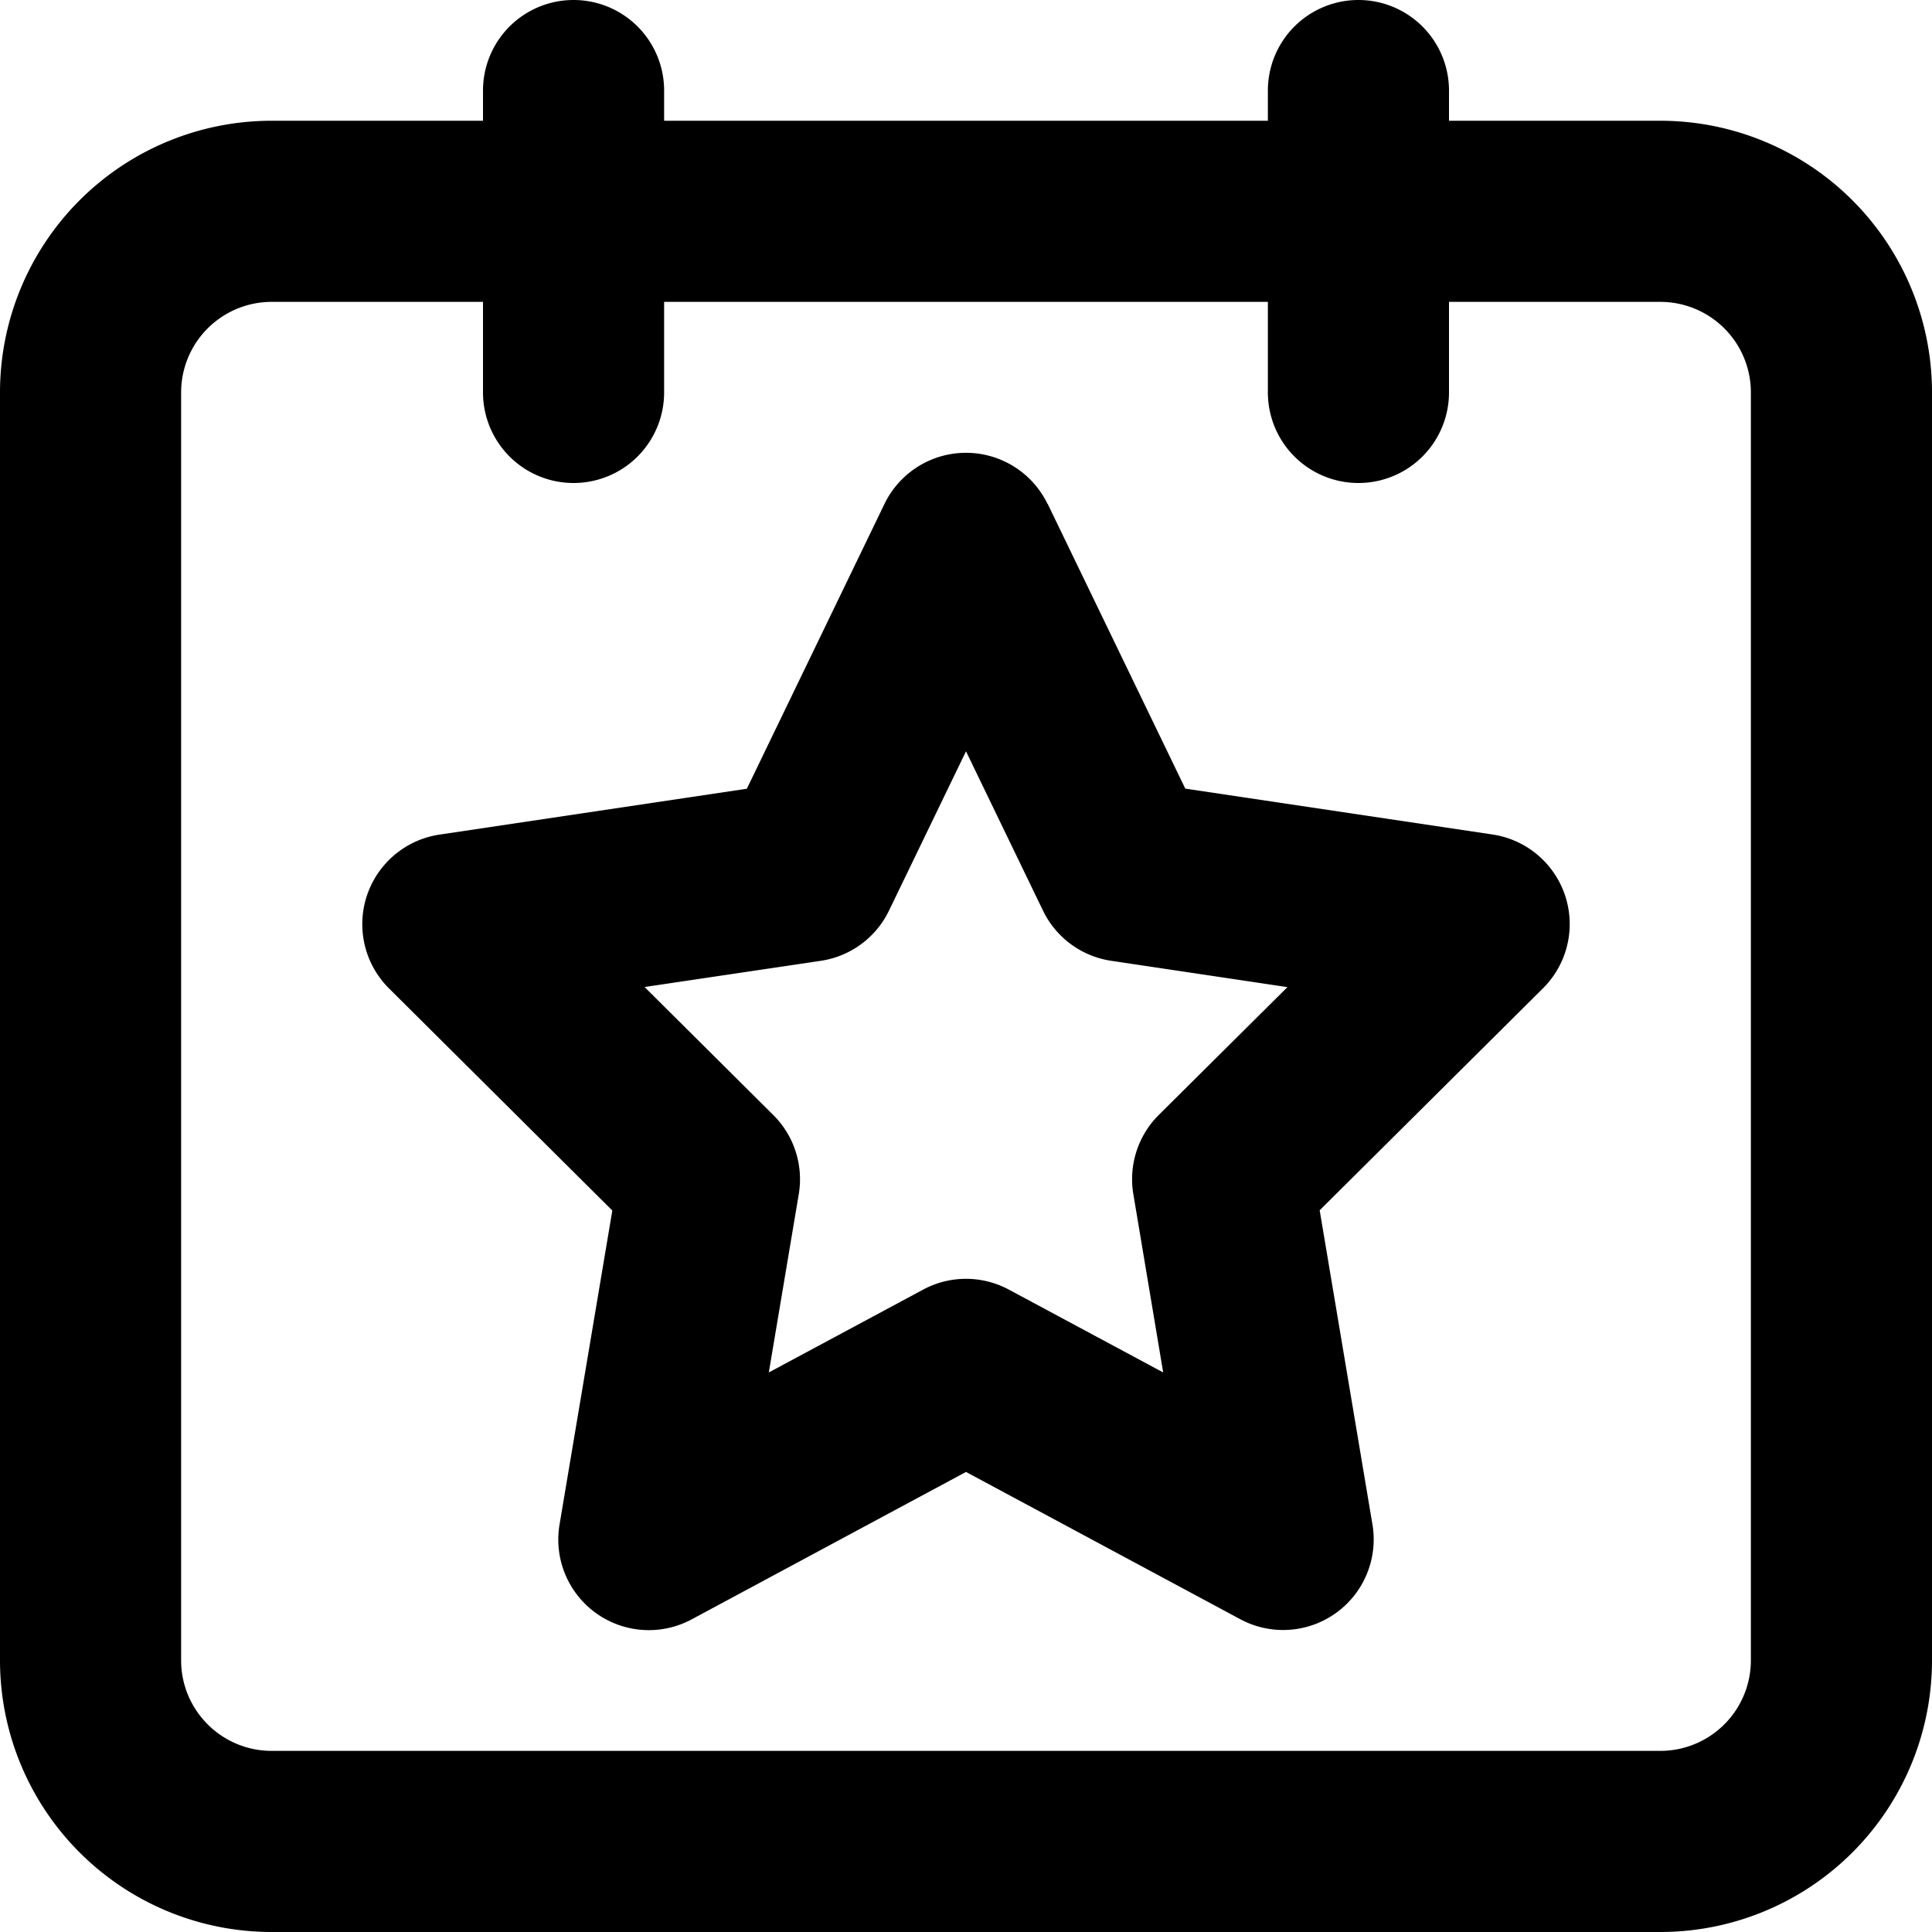
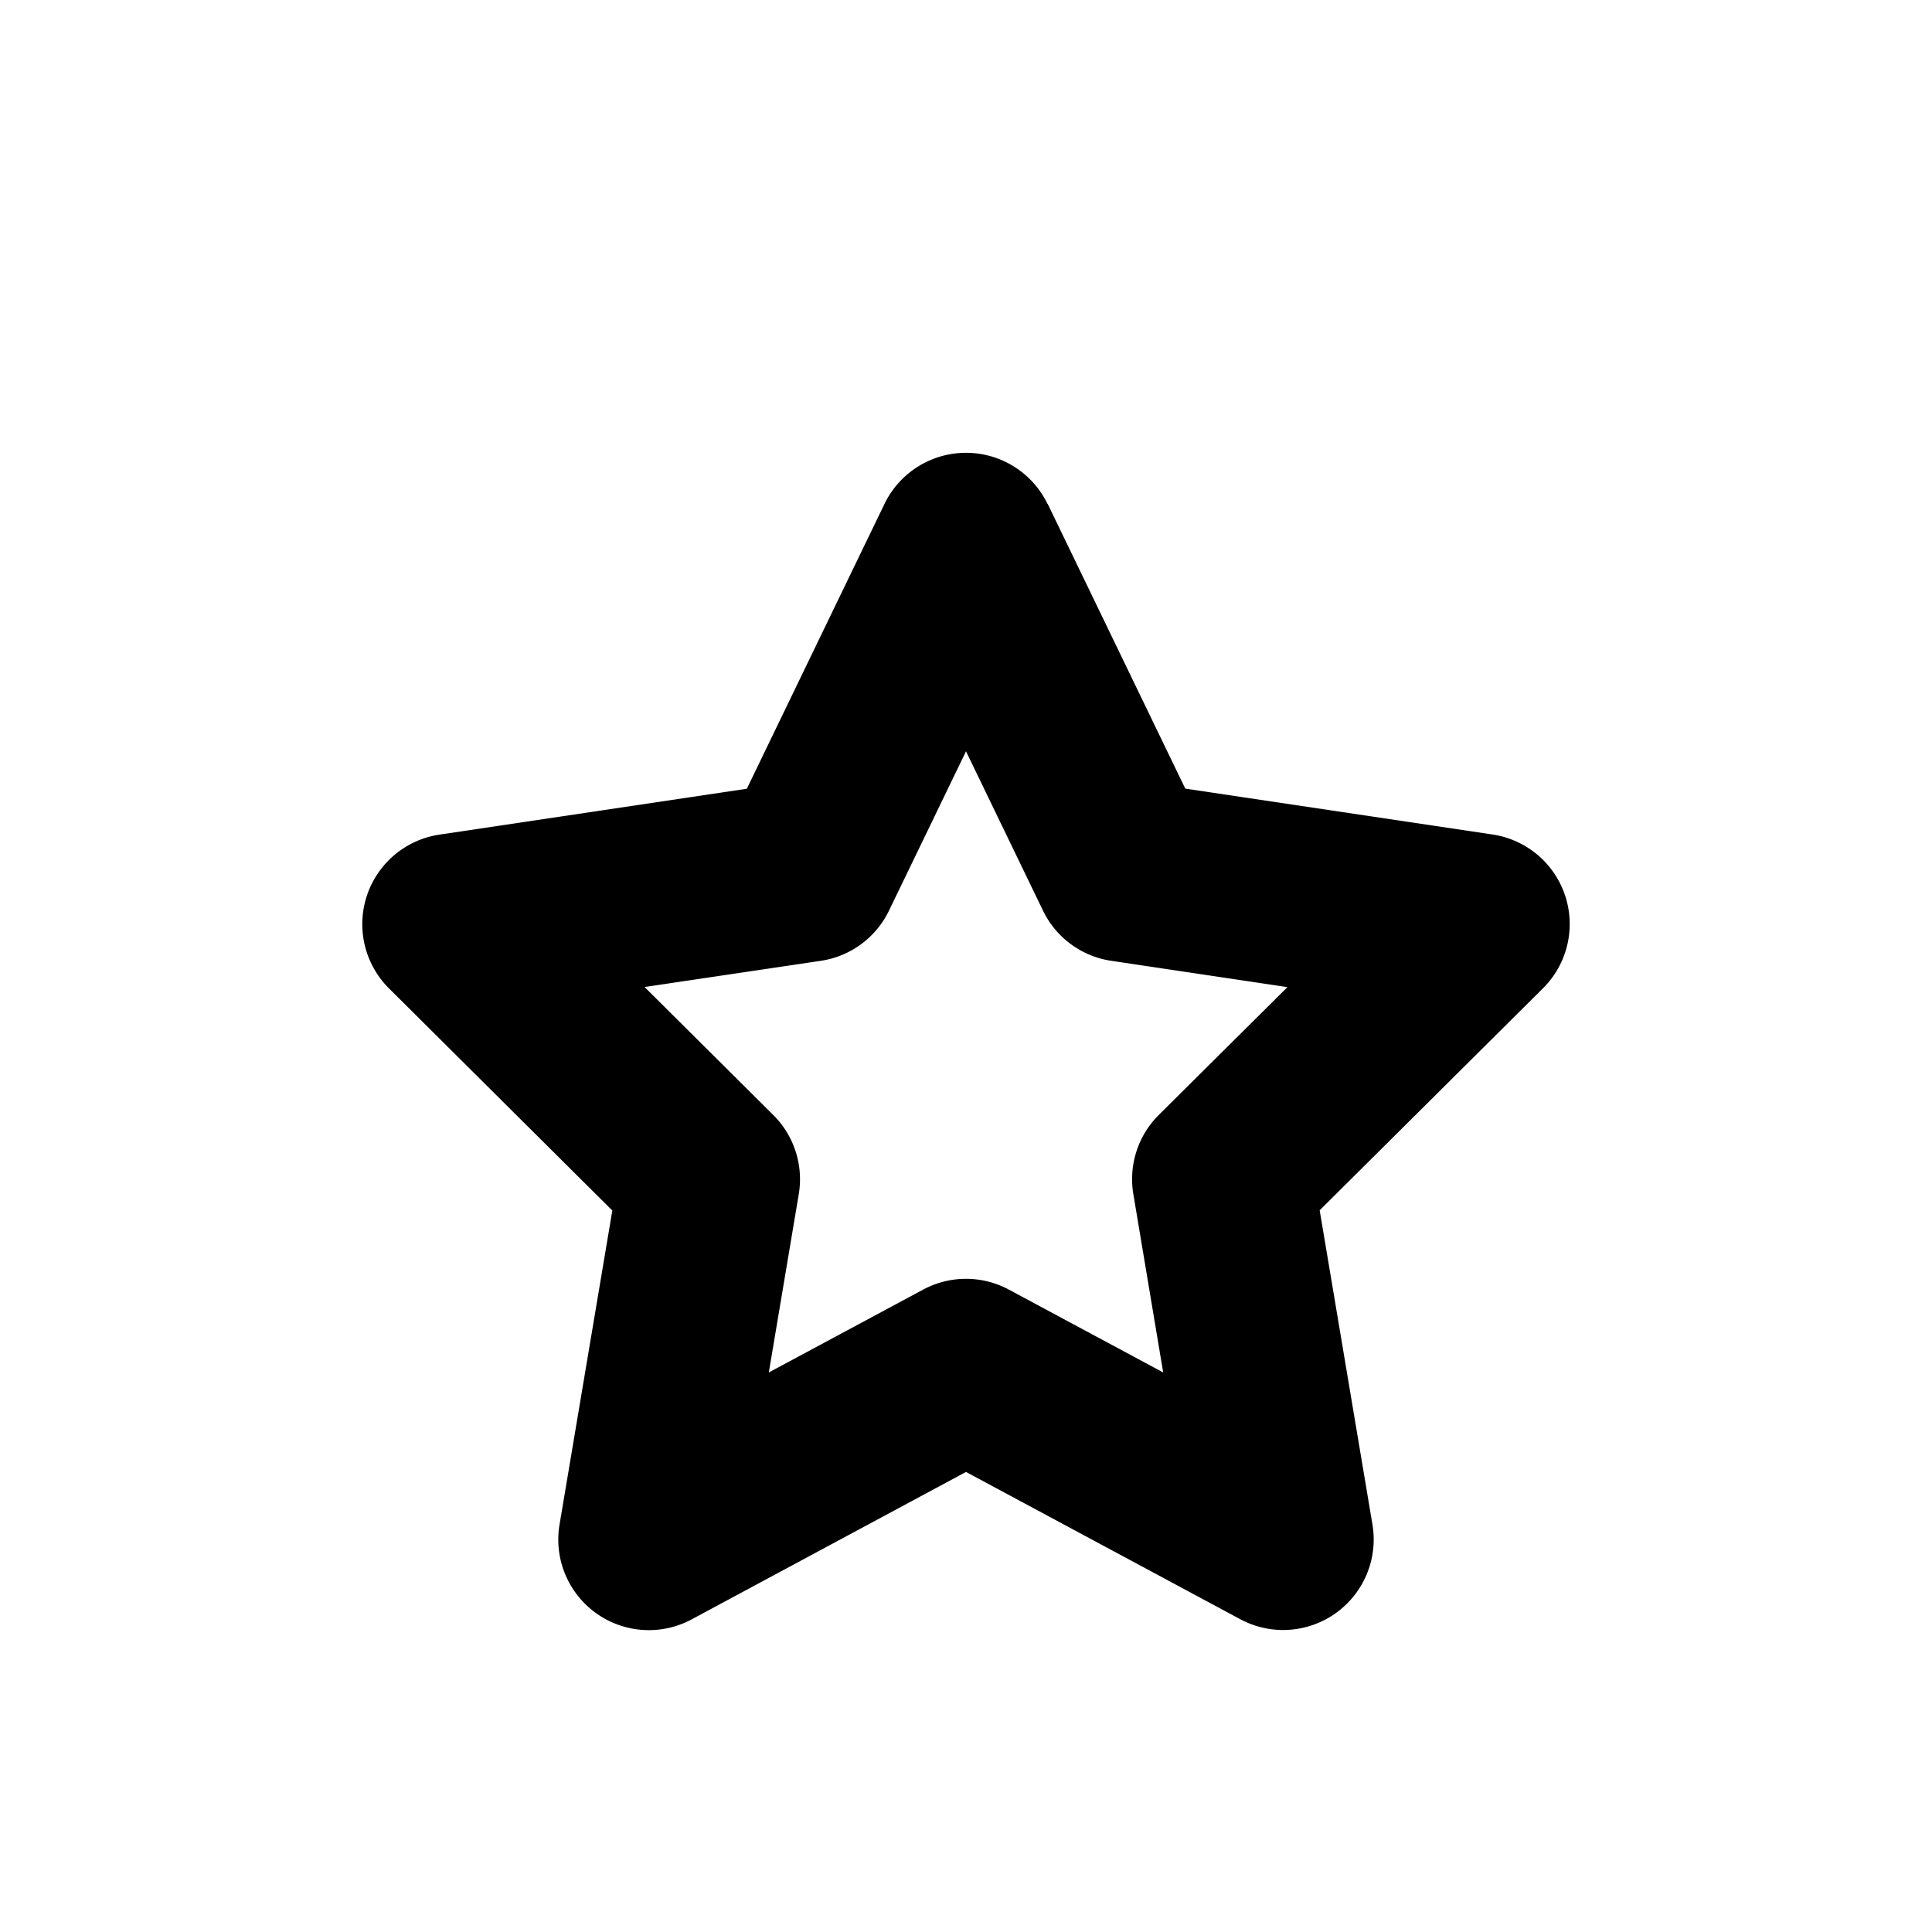
<svg xmlns="http://www.w3.org/2000/svg" width="800px" height="800px" viewBox="0 0 16 16" fill="none">
  <g fill="#000000" fill-rule="evenodd" clip-rule="evenodd">
    <path d="M8.675 4.173a.75.75 0 00-1.35 0l-1.14 2.359-2.546.38a.75.75 0 00-.418 1.273l1.85 1.84-.437 2.6a.75.75 0 001.094.786L8 12.19l2.272 1.22a.75.75 0 001.094-.785l-.437-2.602 1.85-1.839a.75.75 0 00-.418-1.273l-2.545-.38-1.14-2.359zM7.362 7.542L8 6.222l.638 1.32a.75.75 0 00.565.415l1.459.218-1.066 1.059a.75.75 0 00-.21.656l.247 1.476-1.278-.686a.75.75 0 00-.71 0l-1.278.686.248-1.476a.75.75 0 00-.211-.656l-1.066-1.06 1.46-.217a.75.75 0 00.564-.415z" />
-     <path d="M12 .75a.75.75 0 00-1.5 0V1h-5V.75a.75.75 0 00-1.5 0V1H2.25A2.25 2.25 0 000 3.25v10.5A2.25 2.25 0 002.25 16h11.5A2.25 2.25 0 0016 13.75V3.25A2.25 2.25 0 0013.75 1H12V.75zm-8 2.5V2.5H2.25a.75.75 0 00-.75.75v10.5c0 .414.336.75.75.75h11.5a.75.75 0 00.75-.75V3.25a.75.75 0 00-.75-.75H12v.75a.75.75 0 01-1.5 0V2.5h-5v.75a.75.75 0 01-1.5 0z" />
  </g>
</svg>